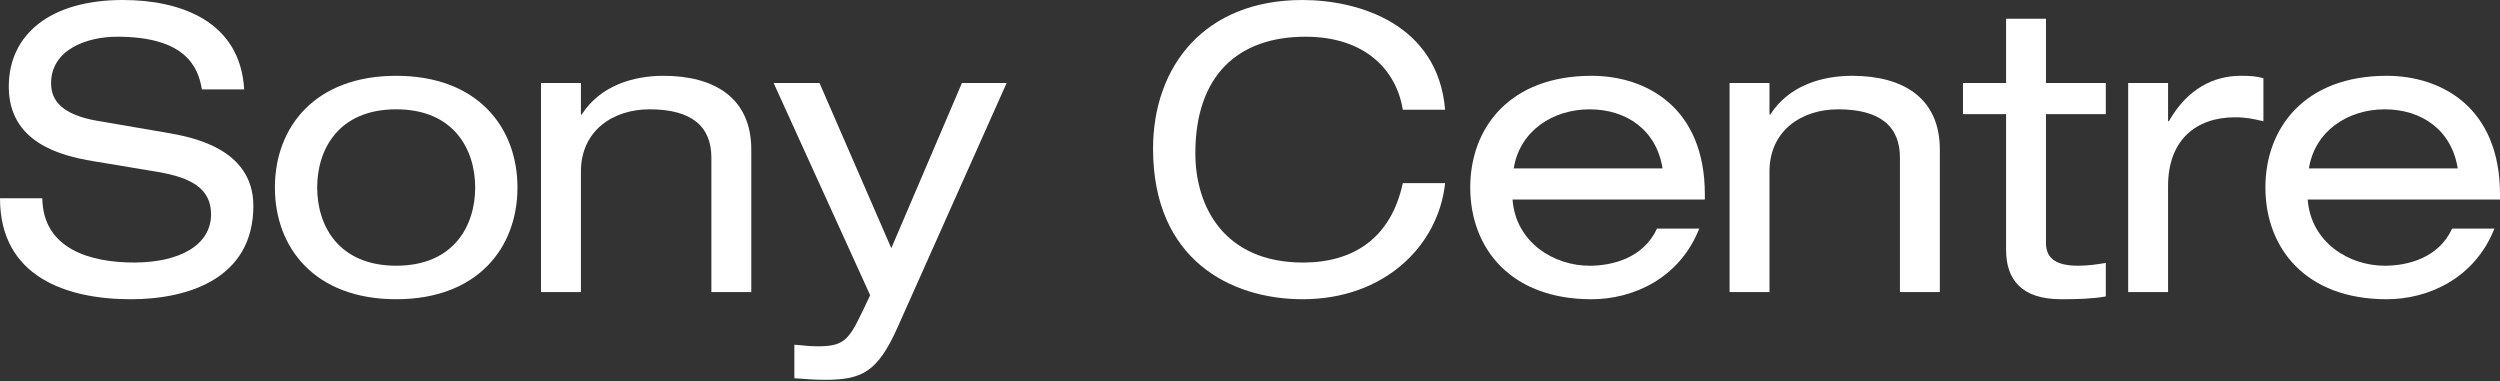
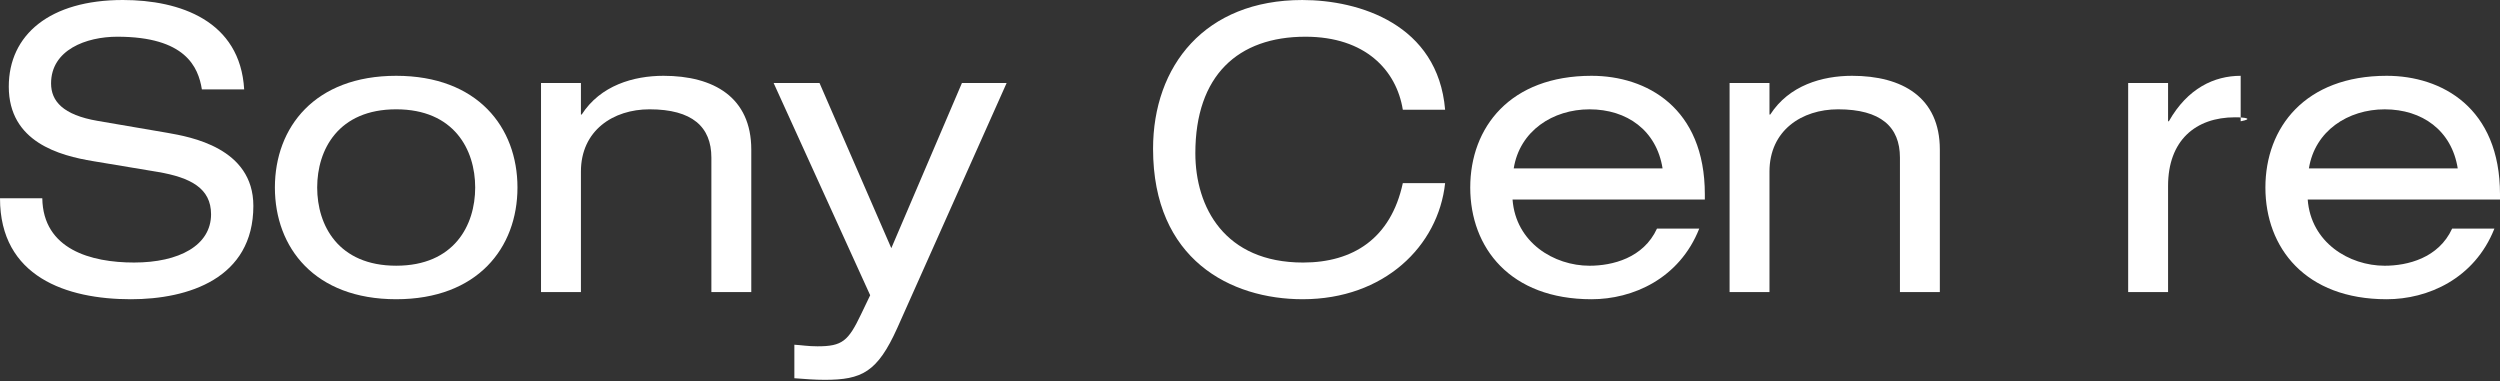
<svg xmlns="http://www.w3.org/2000/svg" width="236" height="36" viewBox="0 0 236 36" fill="none">
  <rect x="0" y="0" width="236" height="36" fill="#333333" stroke="none" />
  <path d="M217.847 18.833C218.149 22.9 221.764 25.085 225.115 25.085C227.262 25.085 230.201 24.369 231.481 21.582H235.472C233.589 26.327 229.184 28.248 225.303 28.248C217.621 28.248 213.854 23.39 213.854 17.703C213.854 12.015 217.621 7.156 225.303 7.156C230.502 7.156 236 10.169 236 18.343V18.833H217.847ZM232.009 15.894V15.894C231.443 12.317 228.656 10.321 225.115 10.321C221.652 10.321 218.525 12.354 217.961 15.894H232.009Z" fill="white" />
-   <path d="M200.899 7.834H204.666V11.449H204.74C206.511 8.324 209.035 7.156 211.52 7.156C212.462 7.156 212.951 7.194 213.667 7.382V11.449C212.725 11.223 212.01 11.073 210.992 11.073C207.263 11.073 204.666 13.257 204.666 17.551V27.569H200.899V7.834Z" fill="white" />
-   <path d="M189.374 1.771H193.14V7.835H198.789V10.772H193.14V22.937C193.14 24.518 194.27 25.084 196.19 25.084C197.056 25.084 197.923 24.97 198.789 24.82V27.983C197.509 28.211 196.116 28.247 194.572 28.247C190.881 28.247 189.374 26.44 189.374 23.577V10.772H185.307V7.835H189.374V1.771Z" fill="white" />
+   <path d="M200.899 7.834H204.666V11.449H204.74C206.511 8.324 209.035 7.156 211.52 7.156V11.449C212.725 11.223 212.01 11.073 210.992 11.073C207.263 11.073 204.666 13.257 204.666 17.551V27.569H200.899V7.834Z" fill="white" />
  <path d="M163.273 7.834H167.039V10.809H167.114C168.885 8.06 172.01 7.156 174.835 7.156C179.58 7.156 183.121 9.19 183.121 14.124V27.569H179.354V14.876C179.354 11.977 177.547 10.319 173.516 10.319C170.089 10.319 167.039 12.317 167.039 16.196V27.569H163.273V7.834Z" fill="white" />
  <path d="M142.784 18.833C143.085 22.9 146.701 25.085 150.052 25.085C152.199 25.085 155.137 24.369 156.418 21.582H160.409C158.526 26.327 154.12 28.248 150.24 28.248C142.558 28.248 138.791 23.39 138.791 17.703C138.791 12.015 142.558 7.156 150.24 7.156C155.438 7.156 160.937 10.169 160.937 18.343V18.833H142.784ZM156.946 15.894V15.894C156.38 12.317 153.593 10.321 150.052 10.321C146.587 10.321 143.462 12.354 142.896 15.894H156.946Z" fill="white" />
  <path d="M132.426 10.358C131.824 6.629 128.885 3.466 123.236 3.466C116.871 3.466 112.841 7.119 112.841 14.463C112.841 19.548 115.591 24.784 123.01 24.784C127.717 24.784 131.296 22.523 132.426 17.288H136.419C135.777 23.239 130.655 28.247 122.973 28.247C116.193 28.247 108.849 24.52 108.849 14.049C108.849 6.215 113.745 0.001 122.935 0.001C128.321 0.001 135.739 2.298 136.419 10.358H132.426Z" fill="white" />
  <path d="M90.807 7.835H95.026L84.705 30.96C82.823 35.141 81.354 35.855 77.851 35.855C76.909 35.855 75.968 35.781 74.988 35.705V32.542C75.667 32.58 76.269 32.692 77.173 32.692C79.508 32.692 80.073 32.202 81.278 29.679L82.145 27.872L73.03 7.835H77.361L84.14 23.427L90.807 7.835Z" fill="white" />
  <path d="M51.072 7.834H54.839V10.809H54.914C56.685 8.06 59.81 7.156 62.635 7.156C67.38 7.156 70.921 9.19 70.921 14.124V27.569H67.154V14.876C67.154 11.977 65.347 10.319 61.316 10.319C57.889 10.319 54.839 12.317 54.839 16.196V27.569H51.072V7.834Z" fill="white" />
  <path d="M37.4 7.156C45.082 7.156 48.849 12.015 48.849 17.701C48.849 23.39 45.082 28.247 37.4 28.247C29.716 28.247 25.95 23.39 25.95 17.701C25.95 12.015 29.716 7.156 37.4 7.156ZM37.4 10.319V10.319C31.939 10.319 29.942 14.124 29.942 17.701C29.942 21.28 31.939 25.083 37.4 25.083C42.861 25.083 44.858 21.28 44.858 17.701C44.858 14.124 42.861 10.319 37.4 10.319Z" fill="white" />
  <path d="M3.993 18.719C4.067 23.539 8.587 24.783 12.655 24.783C16.911 24.783 19.924 23.163 19.924 20.226C19.924 17.779 18.003 16.761 14.915 16.233L8.813 15.216C5.612 14.69 0.829 13.408 0.829 8.173C0.829 3.277 4.708 0 11.601 0C16.985 0 22.674 1.959 23.05 8.437H19.057C18.719 6.328 17.513 3.466 11.073 3.466C8.136 3.466 4.821 4.708 4.821 7.872C4.821 9.529 5.914 10.847 9.227 11.413L15.819 12.542C17.929 12.918 23.917 13.936 23.917 19.434C23.917 26.289 17.777 28.248 12.353 28.248C6.29 28.248 0 26.139 0 18.719H3.993Z" fill="white" />
</svg>